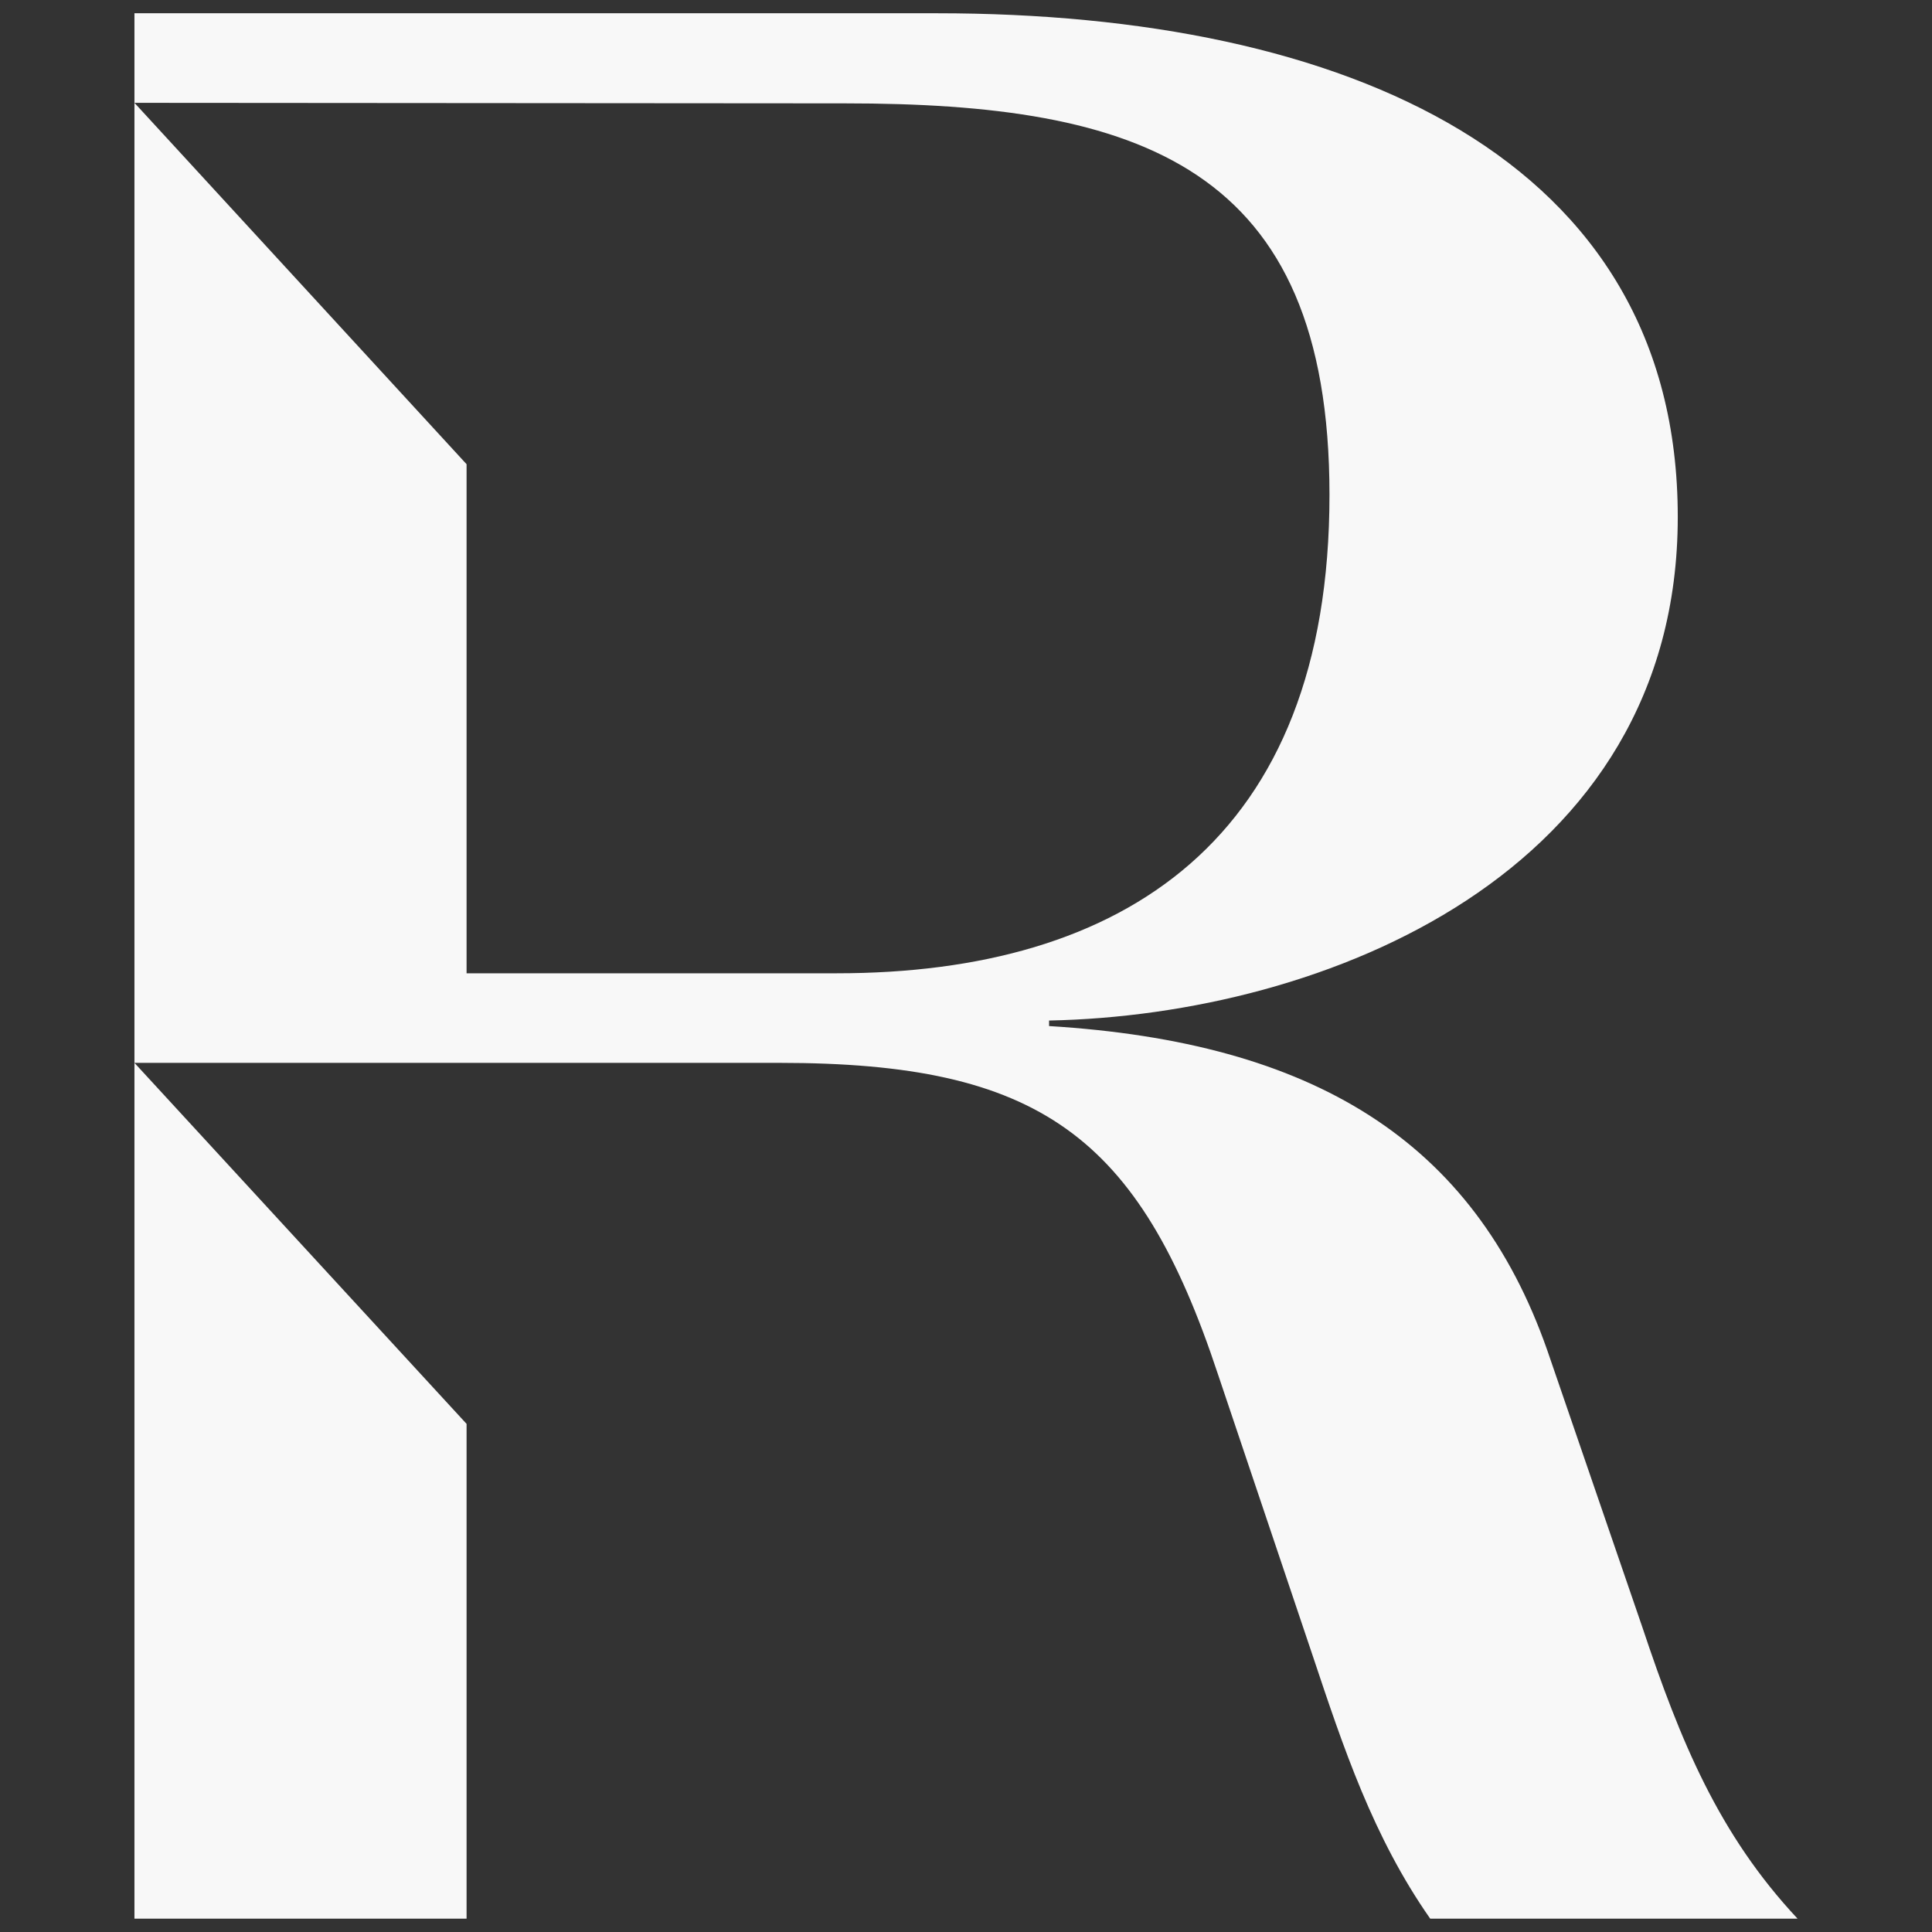
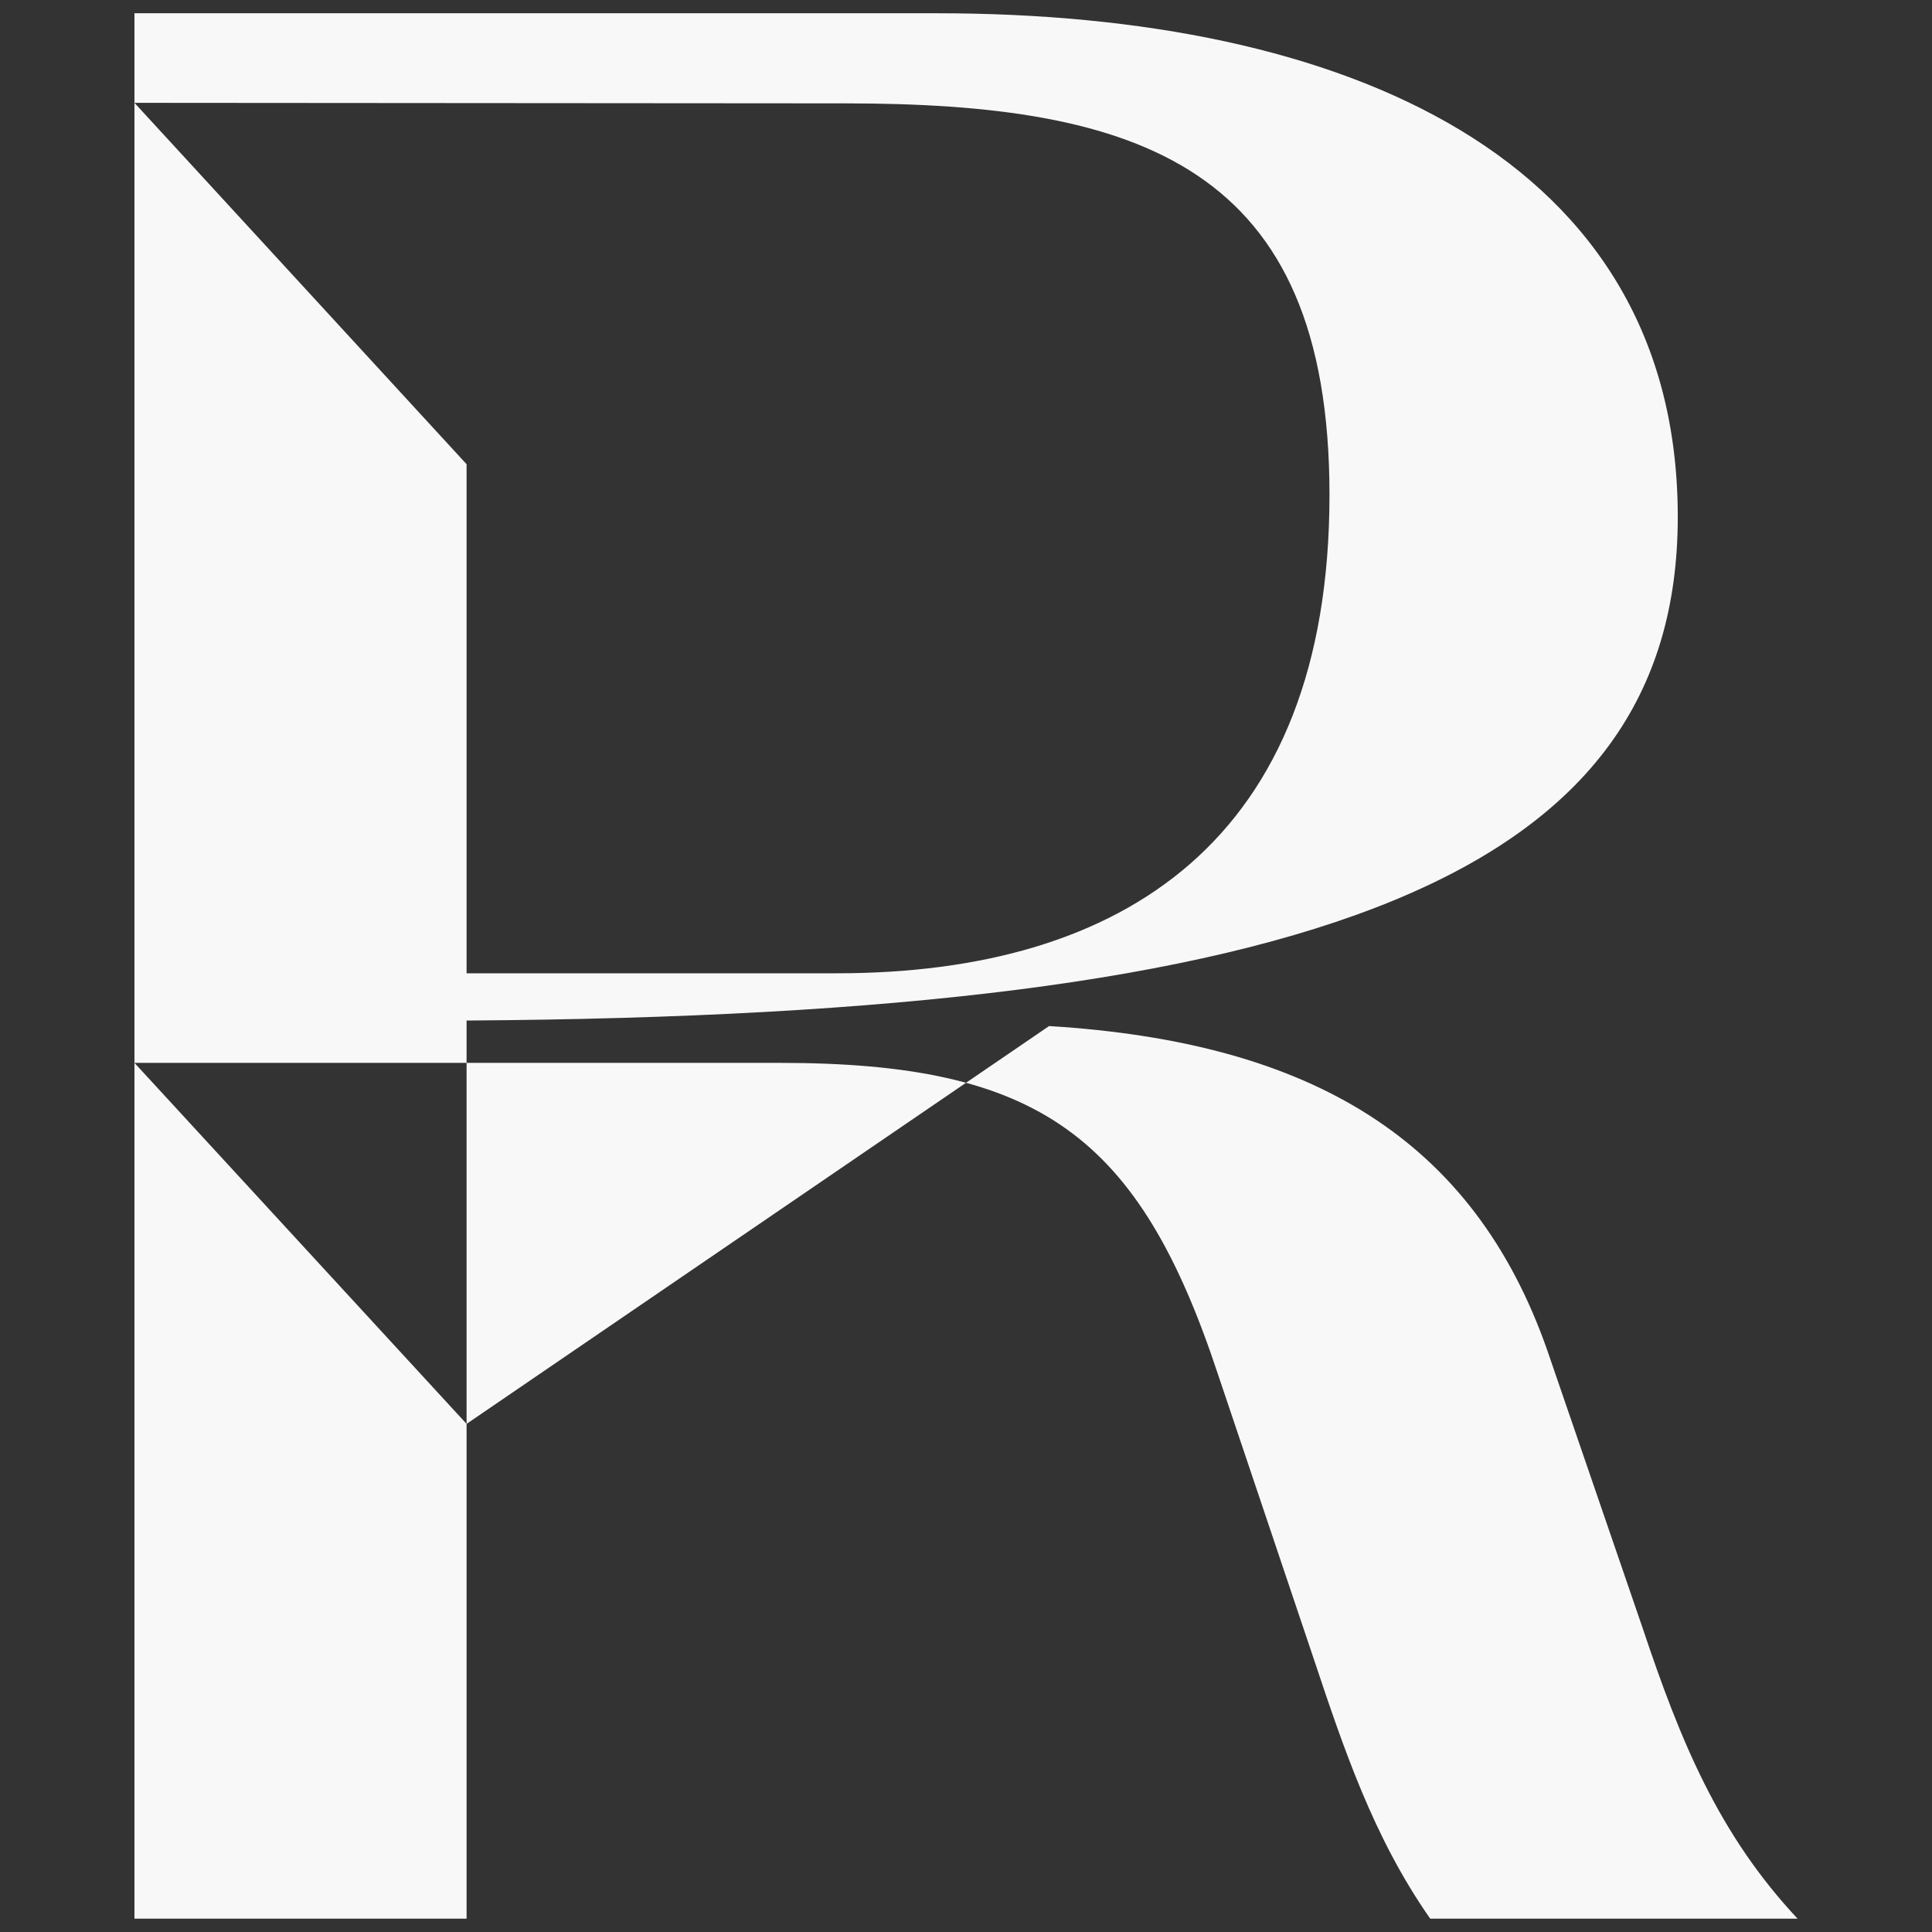
<svg xmlns="http://www.w3.org/2000/svg" width="22" height="22" viewBox="0 0 22 22" fill="none">
  <rect x="0" y="0" width="22" height="22" fill="#333333" stroke="none" />
-   <path d="M5.313 16.214L1.531 12.103V21.848H5.313V16.214ZM11.946 11.684V11.621C15.076 11.559 19.105 9.947 19.105 5.886C19.105 1.795 15.323 0.151 10.673 0.151H1.531V1.171L9.621 1.177C12.968 1.177 15.139 1.882 15.139 5.634C15.139 9.57 12.784 11.083 9.529 11.083H5.313V5.286L1.531 1.171V12.103H8.877C11.824 12.103 12.968 12.923 13.869 15.649L14.954 18.872C15.296 19.895 15.635 20.918 16.286 21.848H20.469C19.571 20.888 19.137 19.832 18.703 18.533L17.618 15.373C16.78 12.986 14.951 11.868 11.946 11.684Z" fill="#F8F8F8" />
+   <path d="M5.313 16.214L1.531 12.103V21.848H5.313V16.214ZV11.621C15.076 11.559 19.105 9.947 19.105 5.886C19.105 1.795 15.323 0.151 10.673 0.151H1.531V1.171L9.621 1.177C12.968 1.177 15.139 1.882 15.139 5.634C15.139 9.57 12.784 11.083 9.529 11.083H5.313V5.286L1.531 1.171V12.103H8.877C11.824 12.103 12.968 12.923 13.869 15.649L14.954 18.872C15.296 19.895 15.635 20.918 16.286 21.848H20.469C19.571 20.888 19.137 19.832 18.703 18.533L17.618 15.373C16.78 12.986 14.951 11.868 11.946 11.684Z" fill="#F8F8F8" />
</svg>